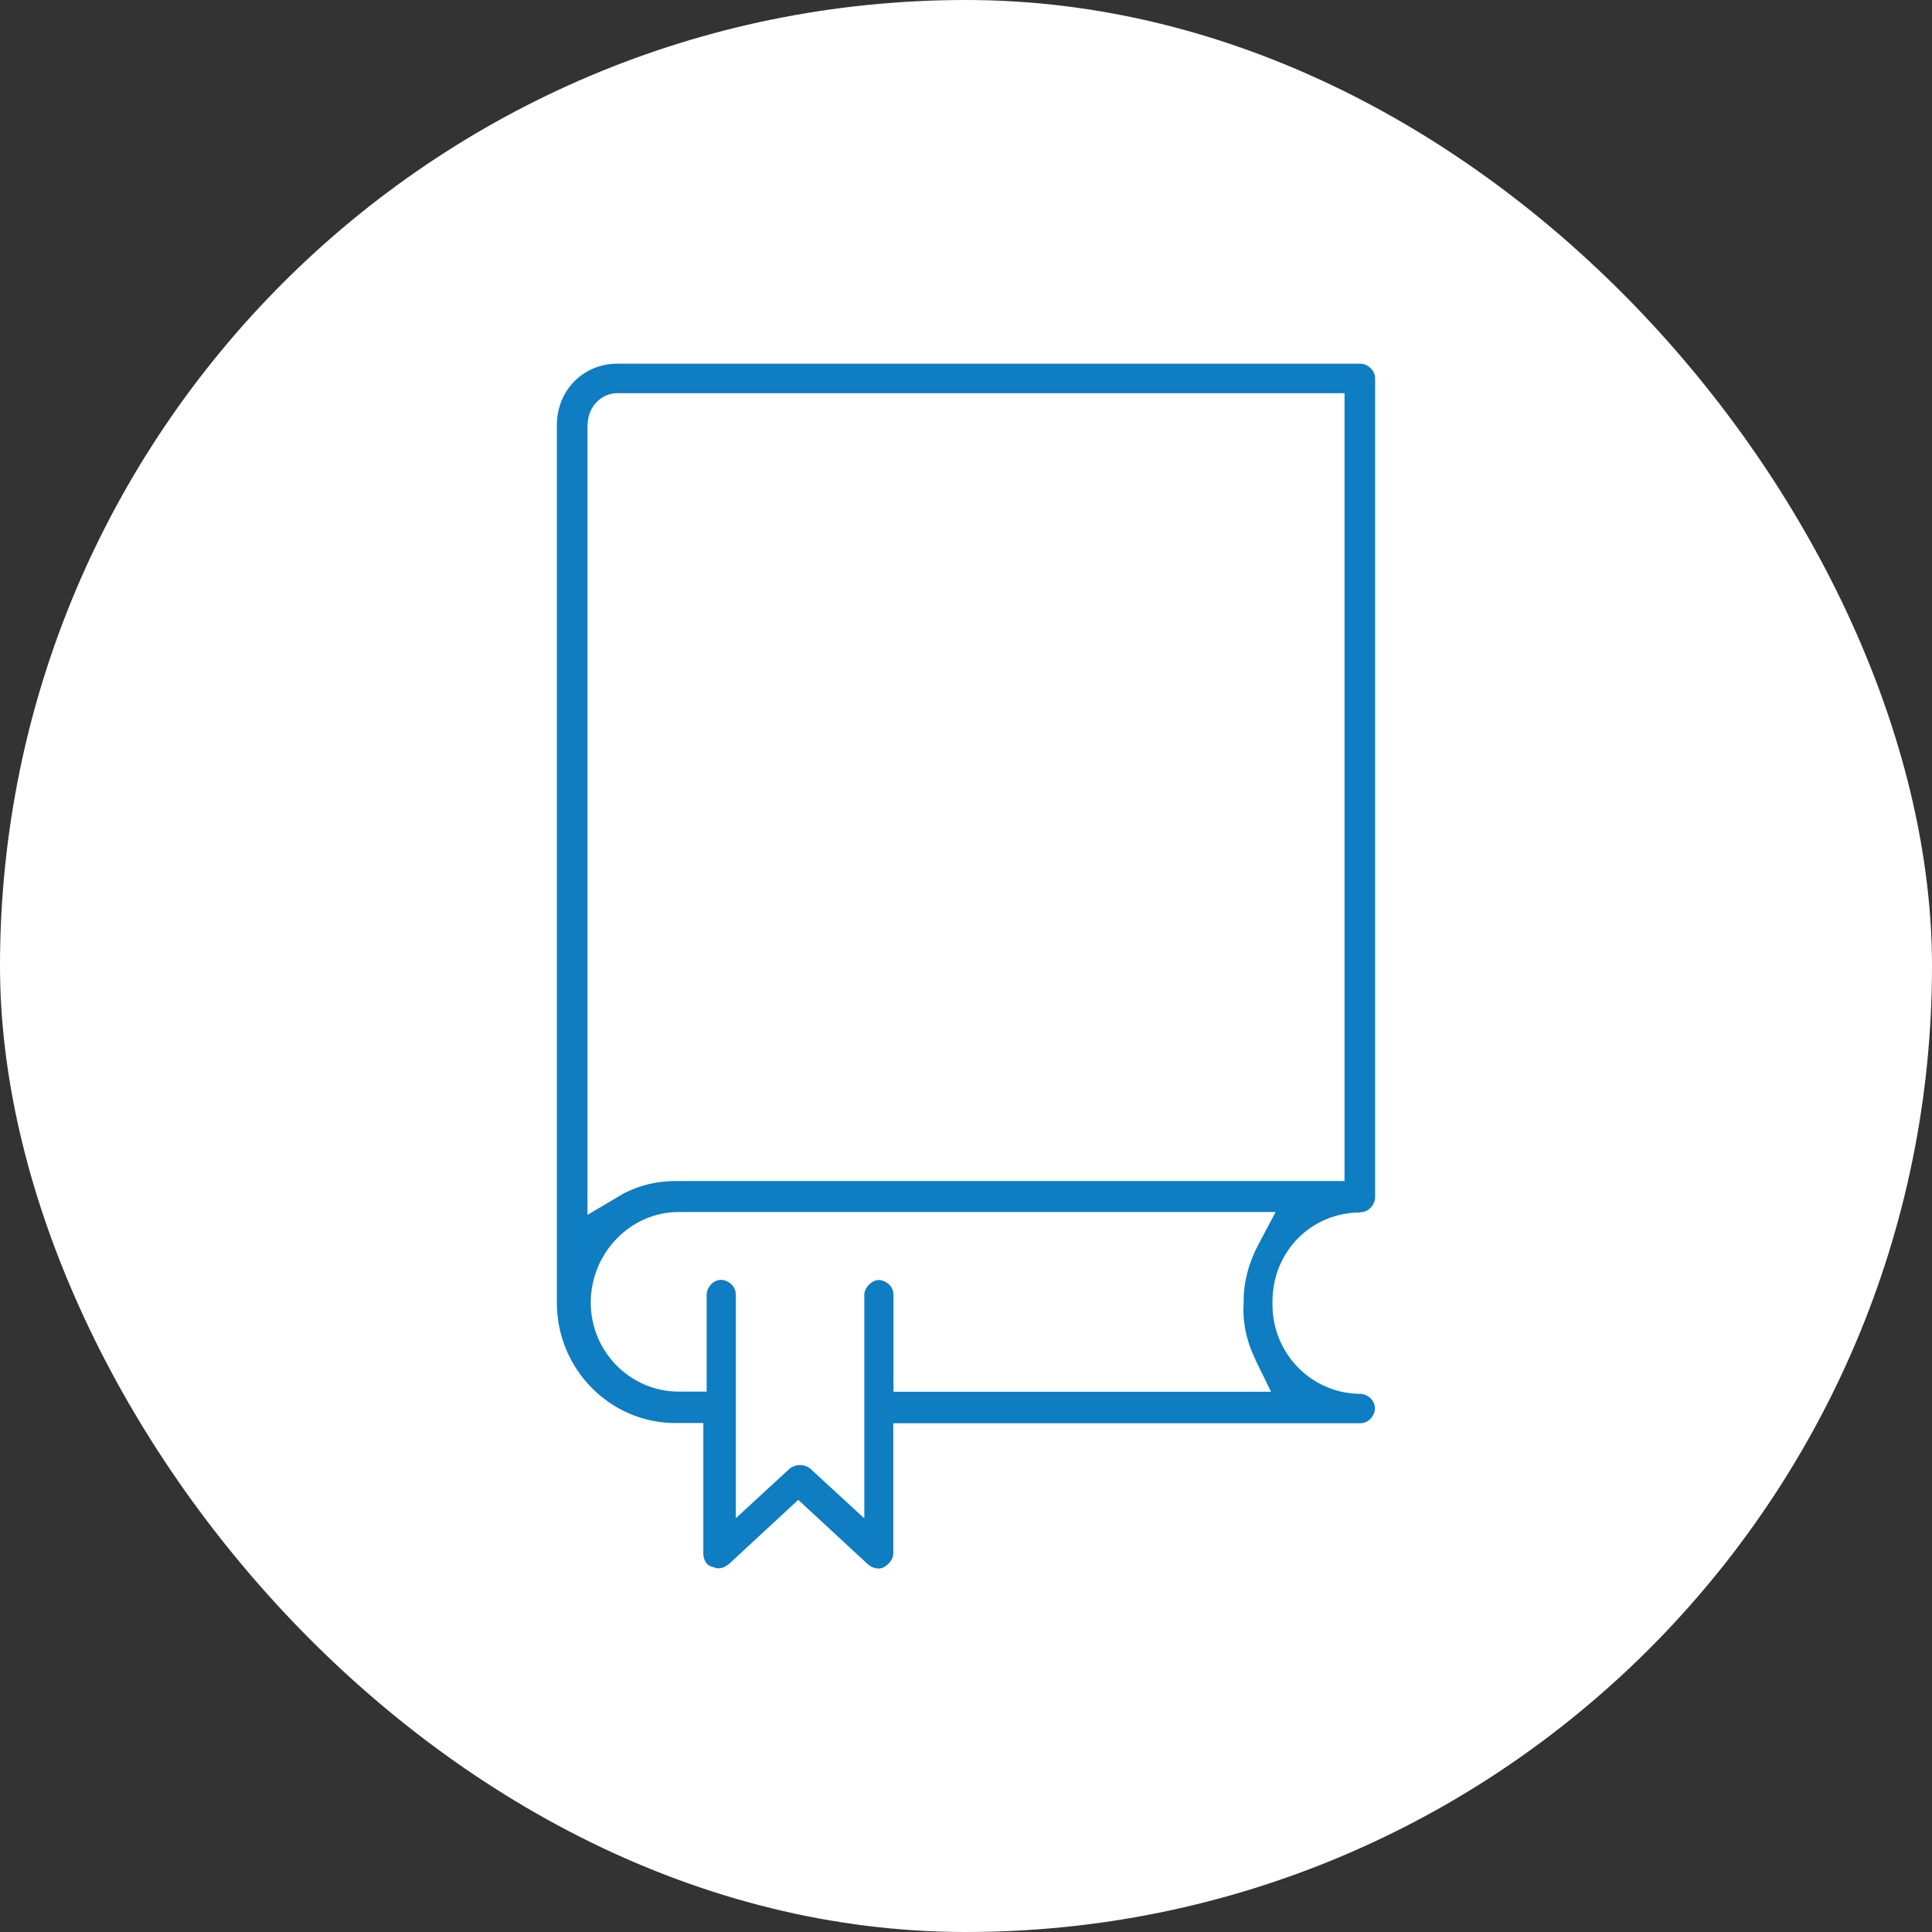
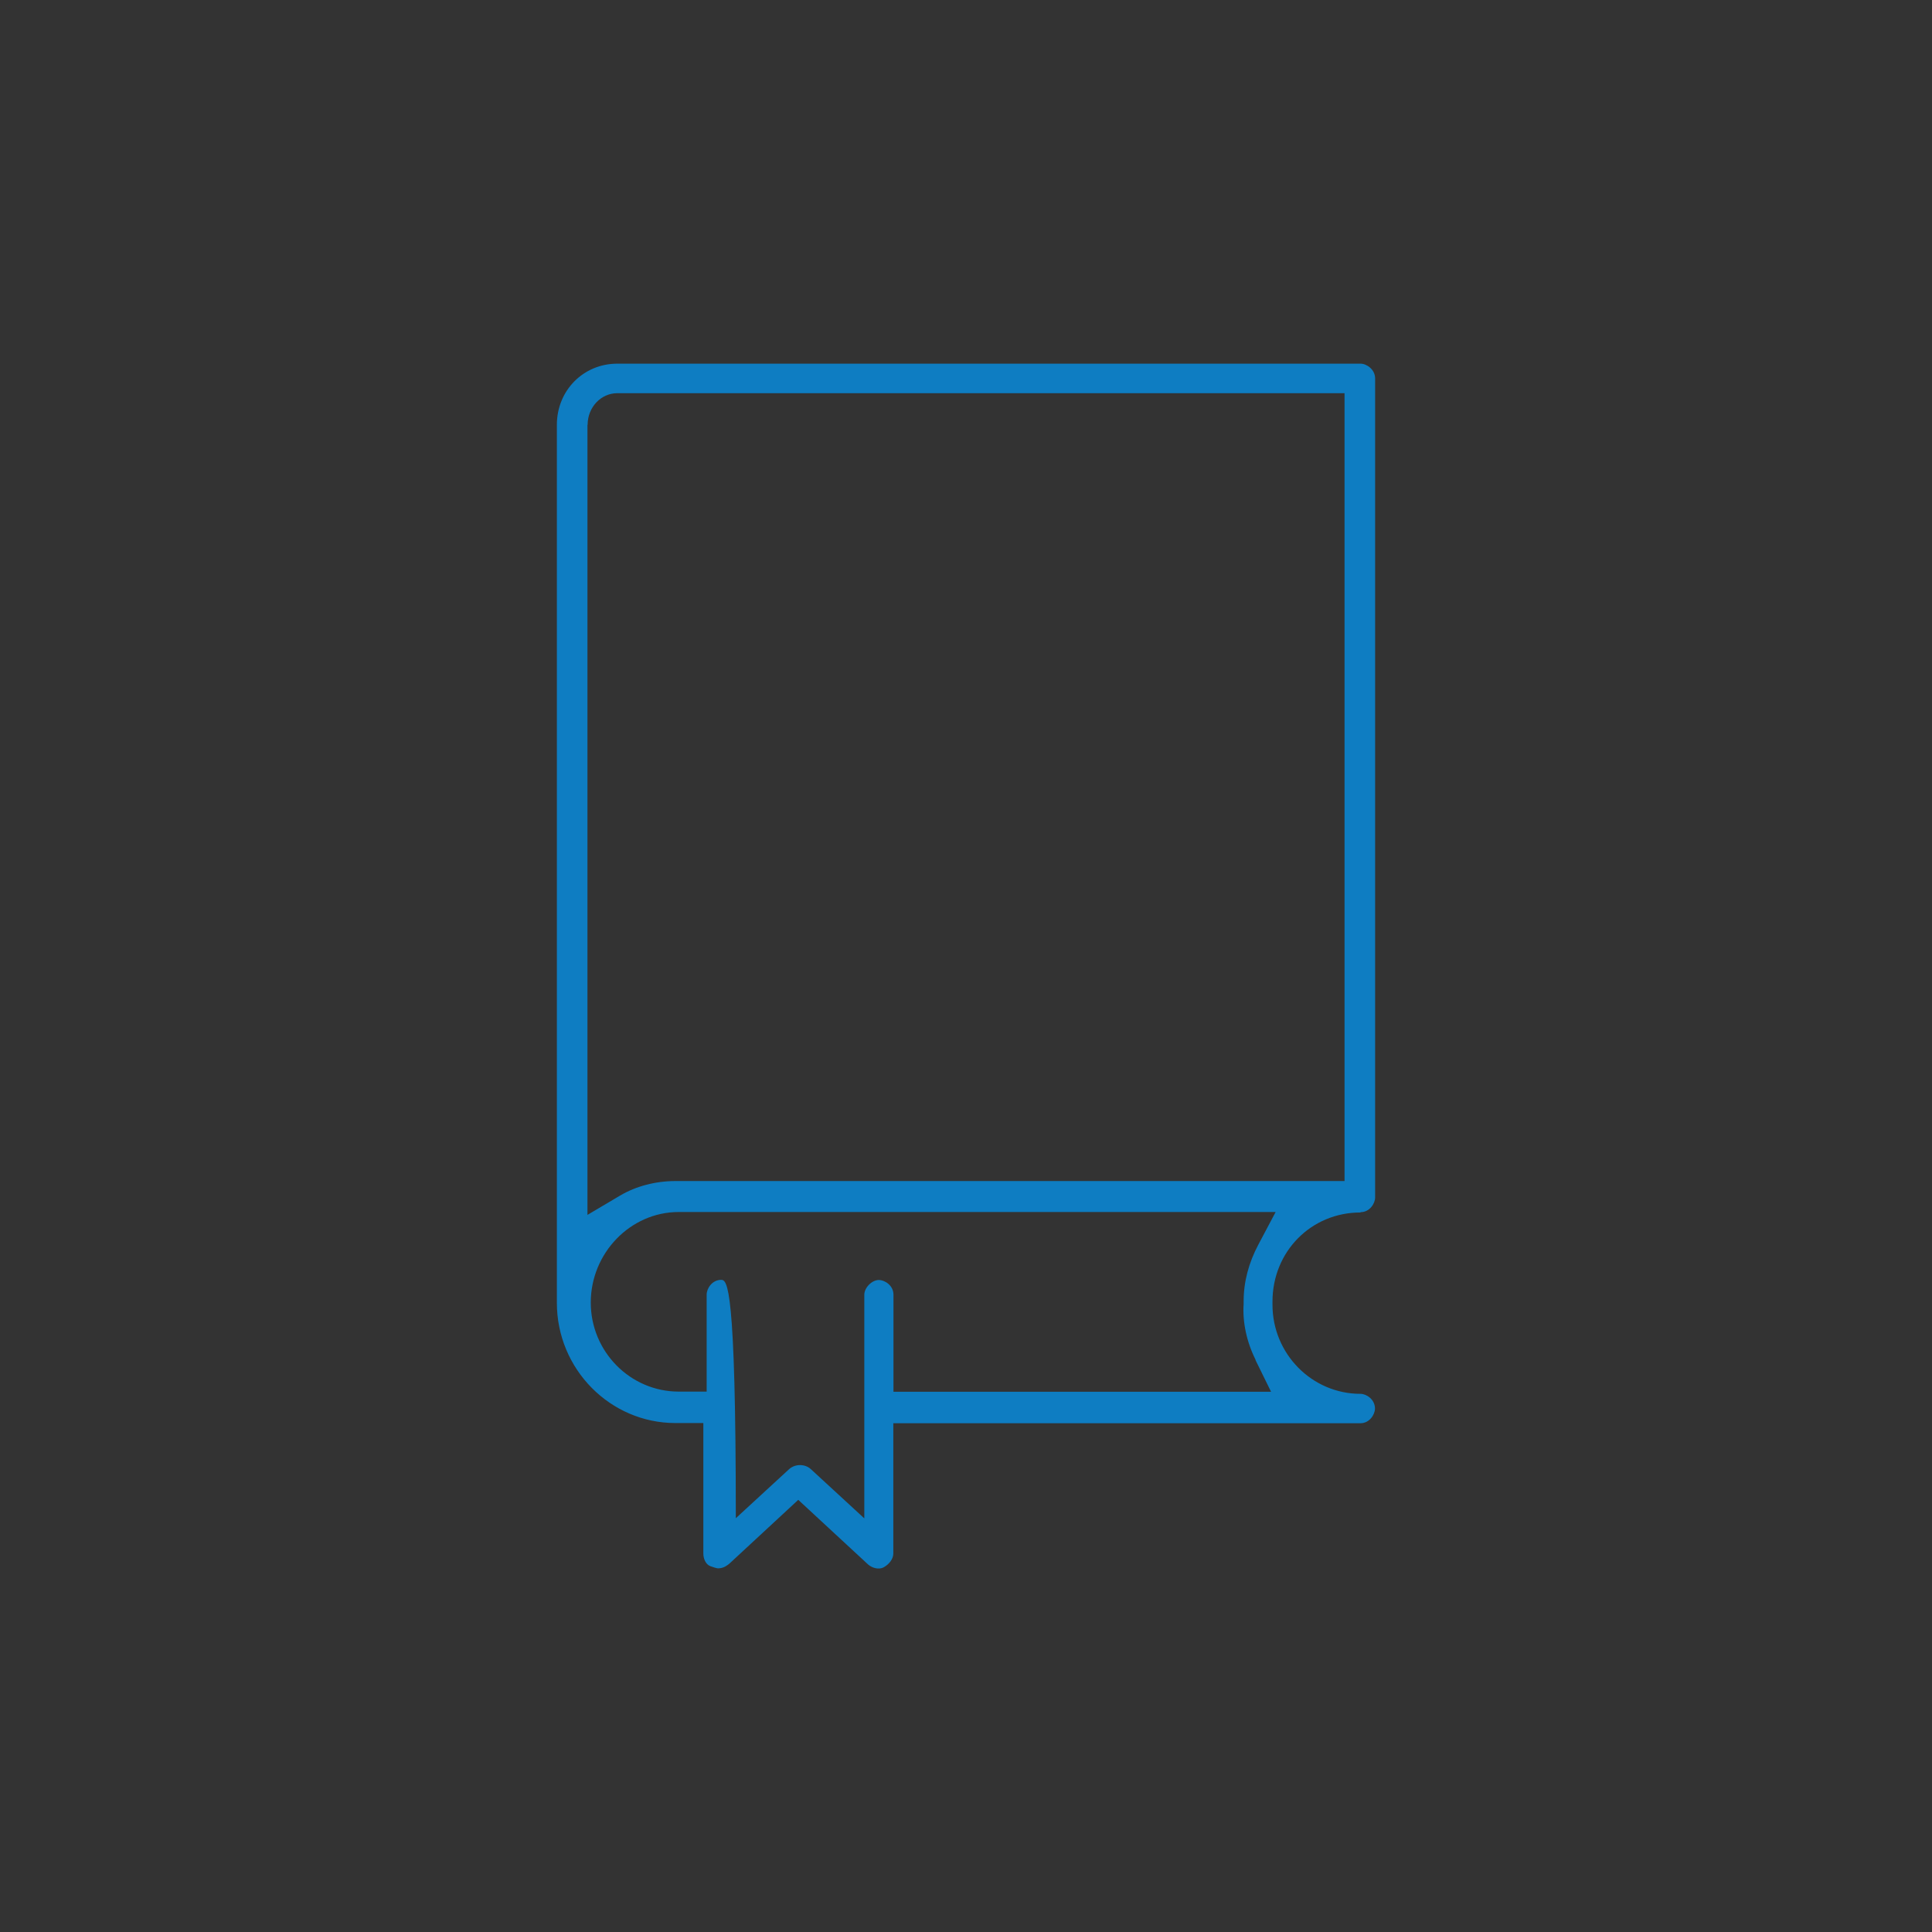
<svg xmlns="http://www.w3.org/2000/svg" width="85" height="85" viewBox="0 0 85 85" fill="none">
  <rect x="0" y="0" width="85" height="85" fill="#333333" stroke="none" />
-   <rect width="85" height="85" rx="42.5" fill="white" />
  <g clip-path="url(#clip0_463_1108)">
-     <path d="M59.862 53.33C60.257 53.33 60.5 52.951 60.5 52.684V16.653C60.5 16.253 60.125 16 59.862 16H27.157C25.665 16 24.5 17.18 24.5 18.69V57.32C24.5 60.235 26.845 62.608 29.716 62.608H30.944V68.347C30.944 68.564 31.041 68.831 31.263 68.909C31.36 68.944 31.534 69 31.582 69C31.769 69 31.908 68.944 32.095 68.789L35.12 65.987L38.193 68.831C38.387 69 38.671 69.056 38.858 68.965C39.122 68.831 39.302 68.579 39.302 68.354V62.616H59.855C60.25 62.616 60.493 62.236 60.493 61.969C60.493 61.569 60.118 61.323 59.855 61.323C57.725 61.323 55.984 59.567 55.984 57.404V57.264C55.984 55.065 57.684 53.344 59.855 53.344L59.862 53.33ZM25.853 18.69C25.853 17.924 26.435 17.299 27.157 17.299H59.154V51.961H29.716C28.849 51.961 27.982 52.185 27.282 52.6L25.846 53.45V18.69H25.853ZM55.235 59.834L55.922 61.232H39.309V56.962C39.309 56.561 38.935 56.315 38.664 56.315C38.359 56.315 38.026 56.653 38.026 56.962V66.802L35.668 64.631C35.411 64.4 34.988 64.4 34.724 64.631L32.373 66.795V56.955C32.373 56.554 31.998 56.308 31.728 56.308C31.332 56.308 31.09 56.688 31.09 56.955V61.225H29.862C27.732 61.225 25.991 59.469 25.991 57.306C25.991 55.142 27.725 53.323 29.862 53.323H56.123L55.367 54.749C54.937 55.557 54.715 56.4 54.715 57.242V57.362C54.66 58.163 54.847 59.041 55.242 59.827L55.235 59.834Z" fill="#0E7DC2" />
+     <path d="M59.862 53.33C60.257 53.33 60.5 52.951 60.5 52.684V16.653C60.5 16.253 60.125 16 59.862 16H27.157C25.665 16 24.5 17.18 24.5 18.69V57.32C24.5 60.235 26.845 62.608 29.716 62.608H30.944V68.347C30.944 68.564 31.041 68.831 31.263 68.909C31.36 68.944 31.534 69 31.582 69C31.769 69 31.908 68.944 32.095 68.789L35.12 65.987L38.193 68.831C38.387 69 38.671 69.056 38.858 68.965C39.122 68.831 39.302 68.579 39.302 68.354V62.616H59.855C60.25 62.616 60.493 62.236 60.493 61.969C60.493 61.569 60.118 61.323 59.855 61.323C57.725 61.323 55.984 59.567 55.984 57.404V57.264C55.984 55.065 57.684 53.344 59.855 53.344L59.862 53.33ZM25.853 18.69C25.853 17.924 26.435 17.299 27.157 17.299H59.154V51.961H29.716C28.849 51.961 27.982 52.185 27.282 52.6L25.846 53.45V18.69H25.853ZM55.235 59.834L55.922 61.232H39.309V56.962C39.309 56.561 38.935 56.315 38.664 56.315C38.359 56.315 38.026 56.653 38.026 56.962V66.802L35.668 64.631C35.411 64.4 34.988 64.4 34.724 64.631L32.373 66.795C32.373 56.554 31.998 56.308 31.728 56.308C31.332 56.308 31.09 56.688 31.09 56.955V61.225H29.862C27.732 61.225 25.991 59.469 25.991 57.306C25.991 55.142 27.725 53.323 29.862 53.323H56.123L55.367 54.749C54.937 55.557 54.715 56.4 54.715 57.242V57.362C54.66 58.163 54.847 59.041 55.242 59.827L55.235 59.834Z" fill="#0E7DC2" />
  </g>
  <defs>
    <clipPath id="clip0_463_1108">
      <rect width="36" height="53" fill="white" transform="translate(24.5 16)" />
    </clipPath>
  </defs>
</svg>